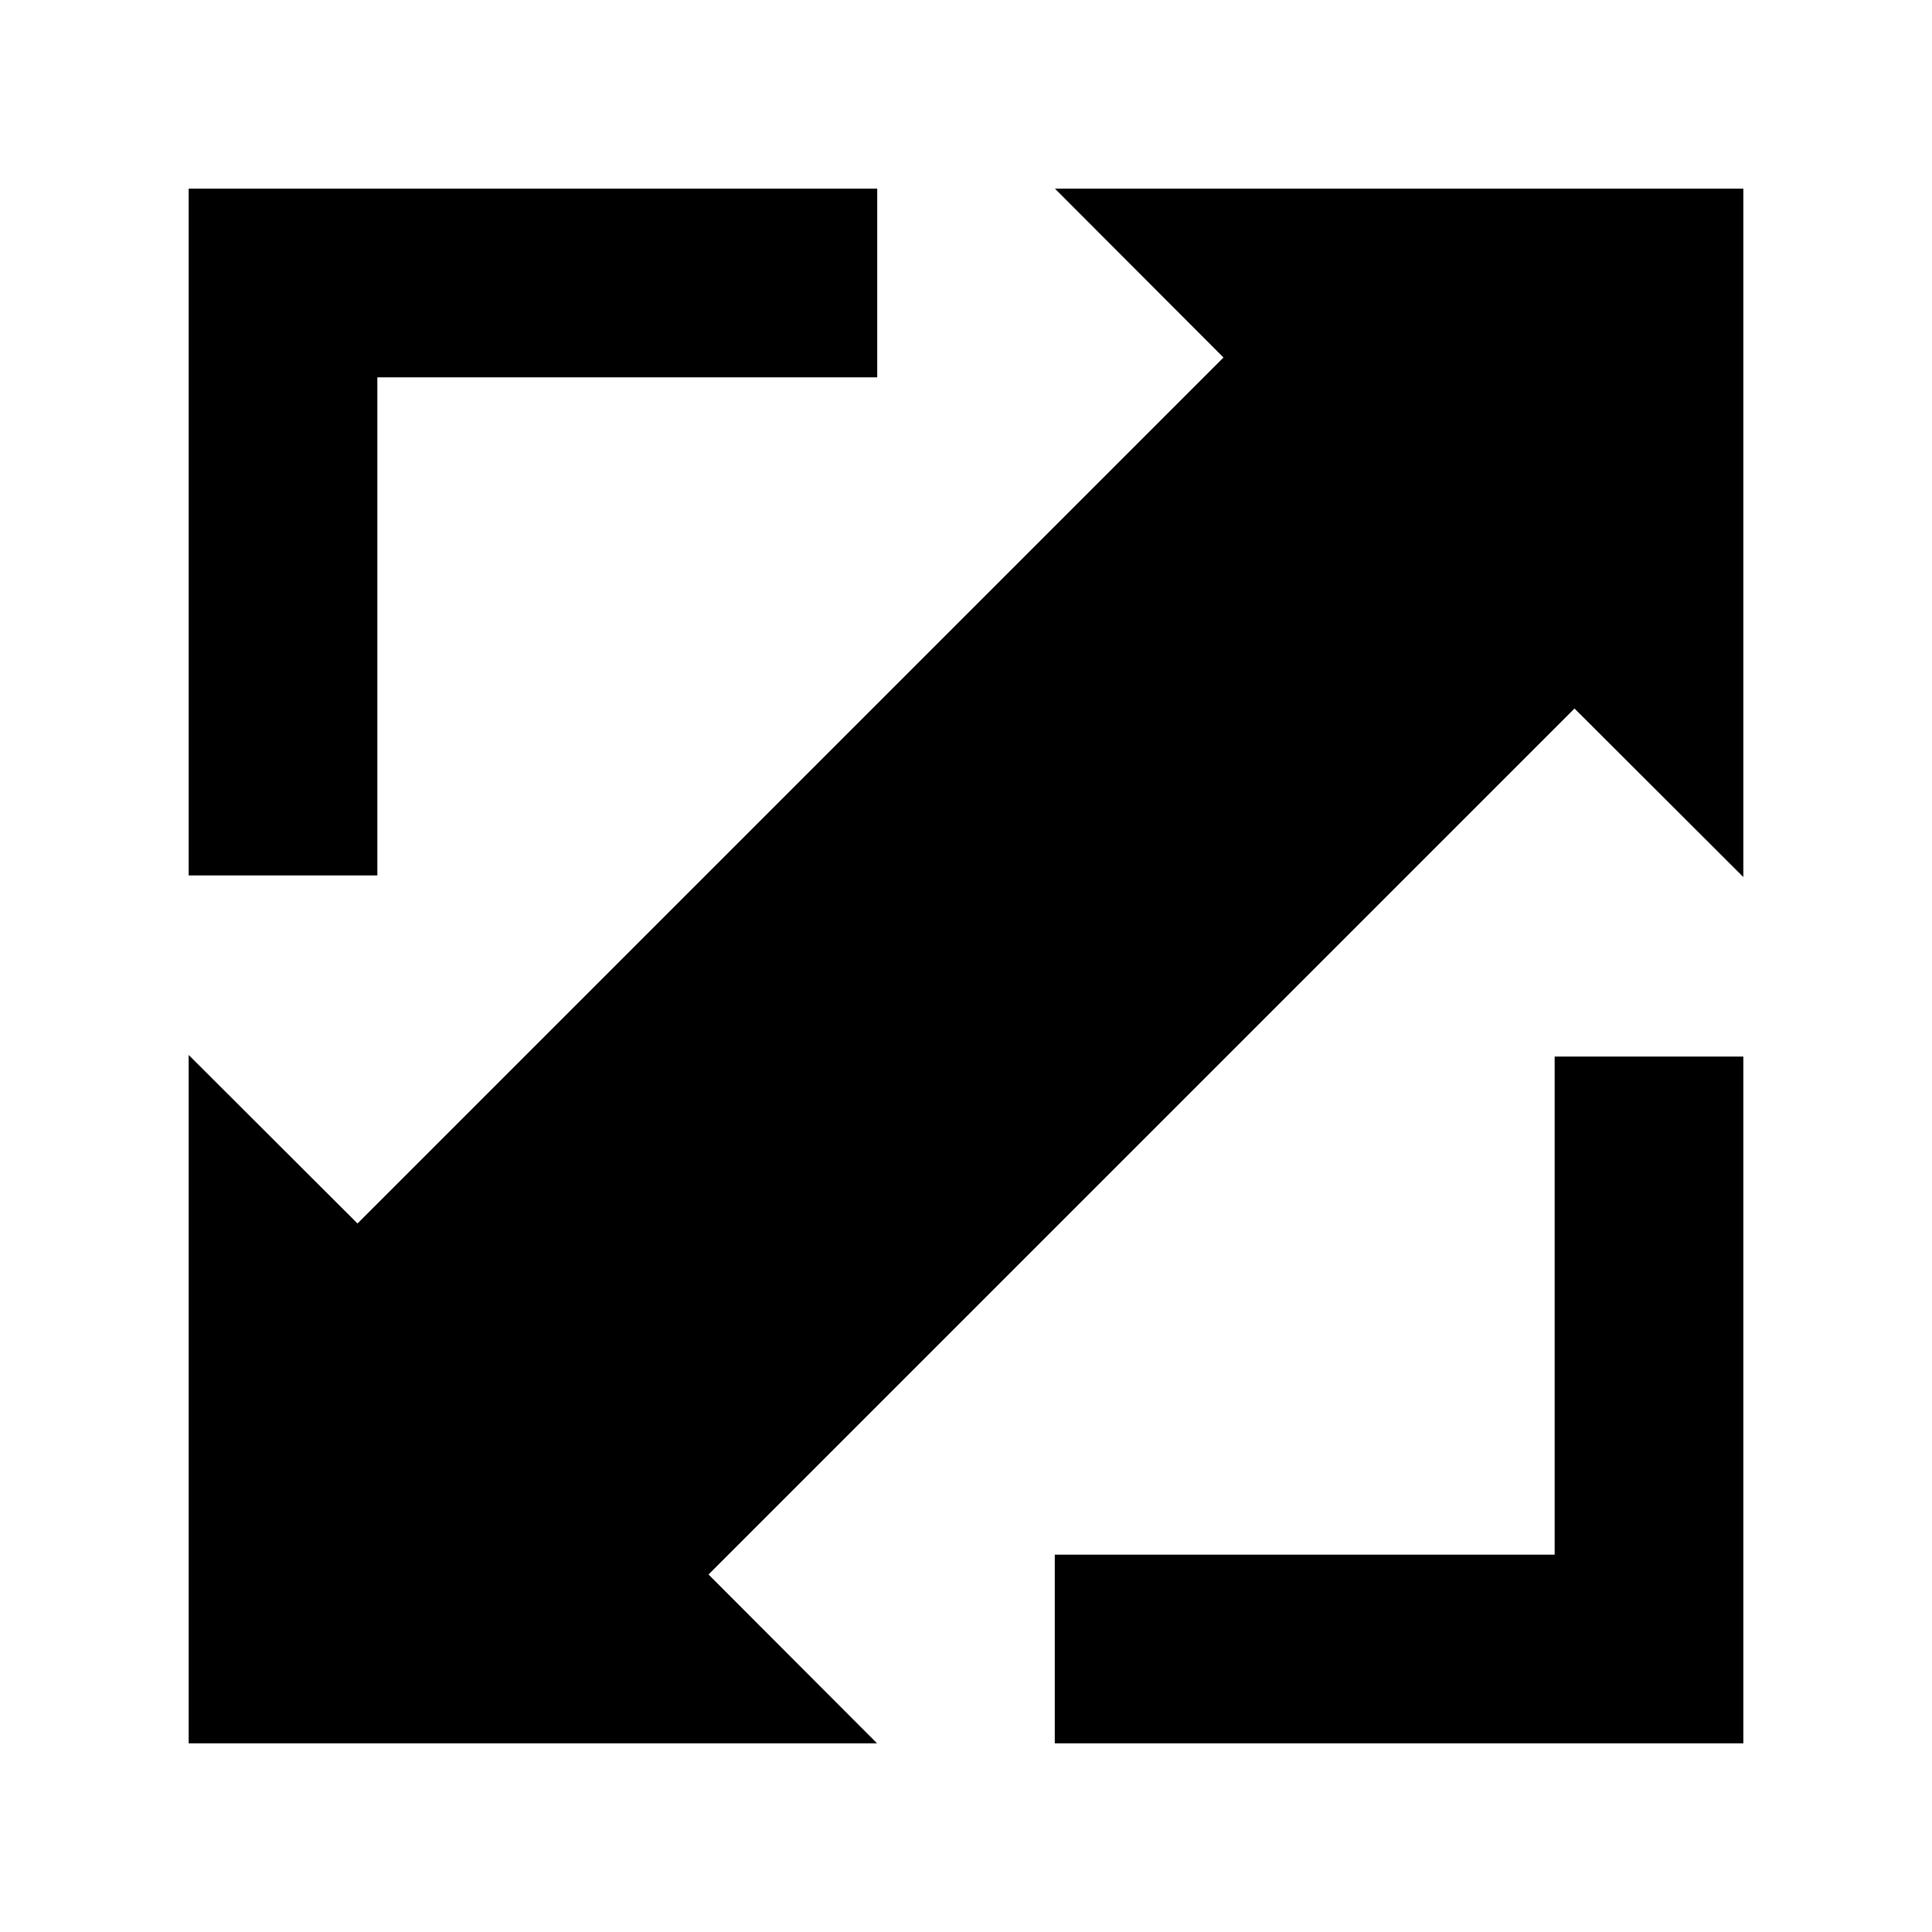
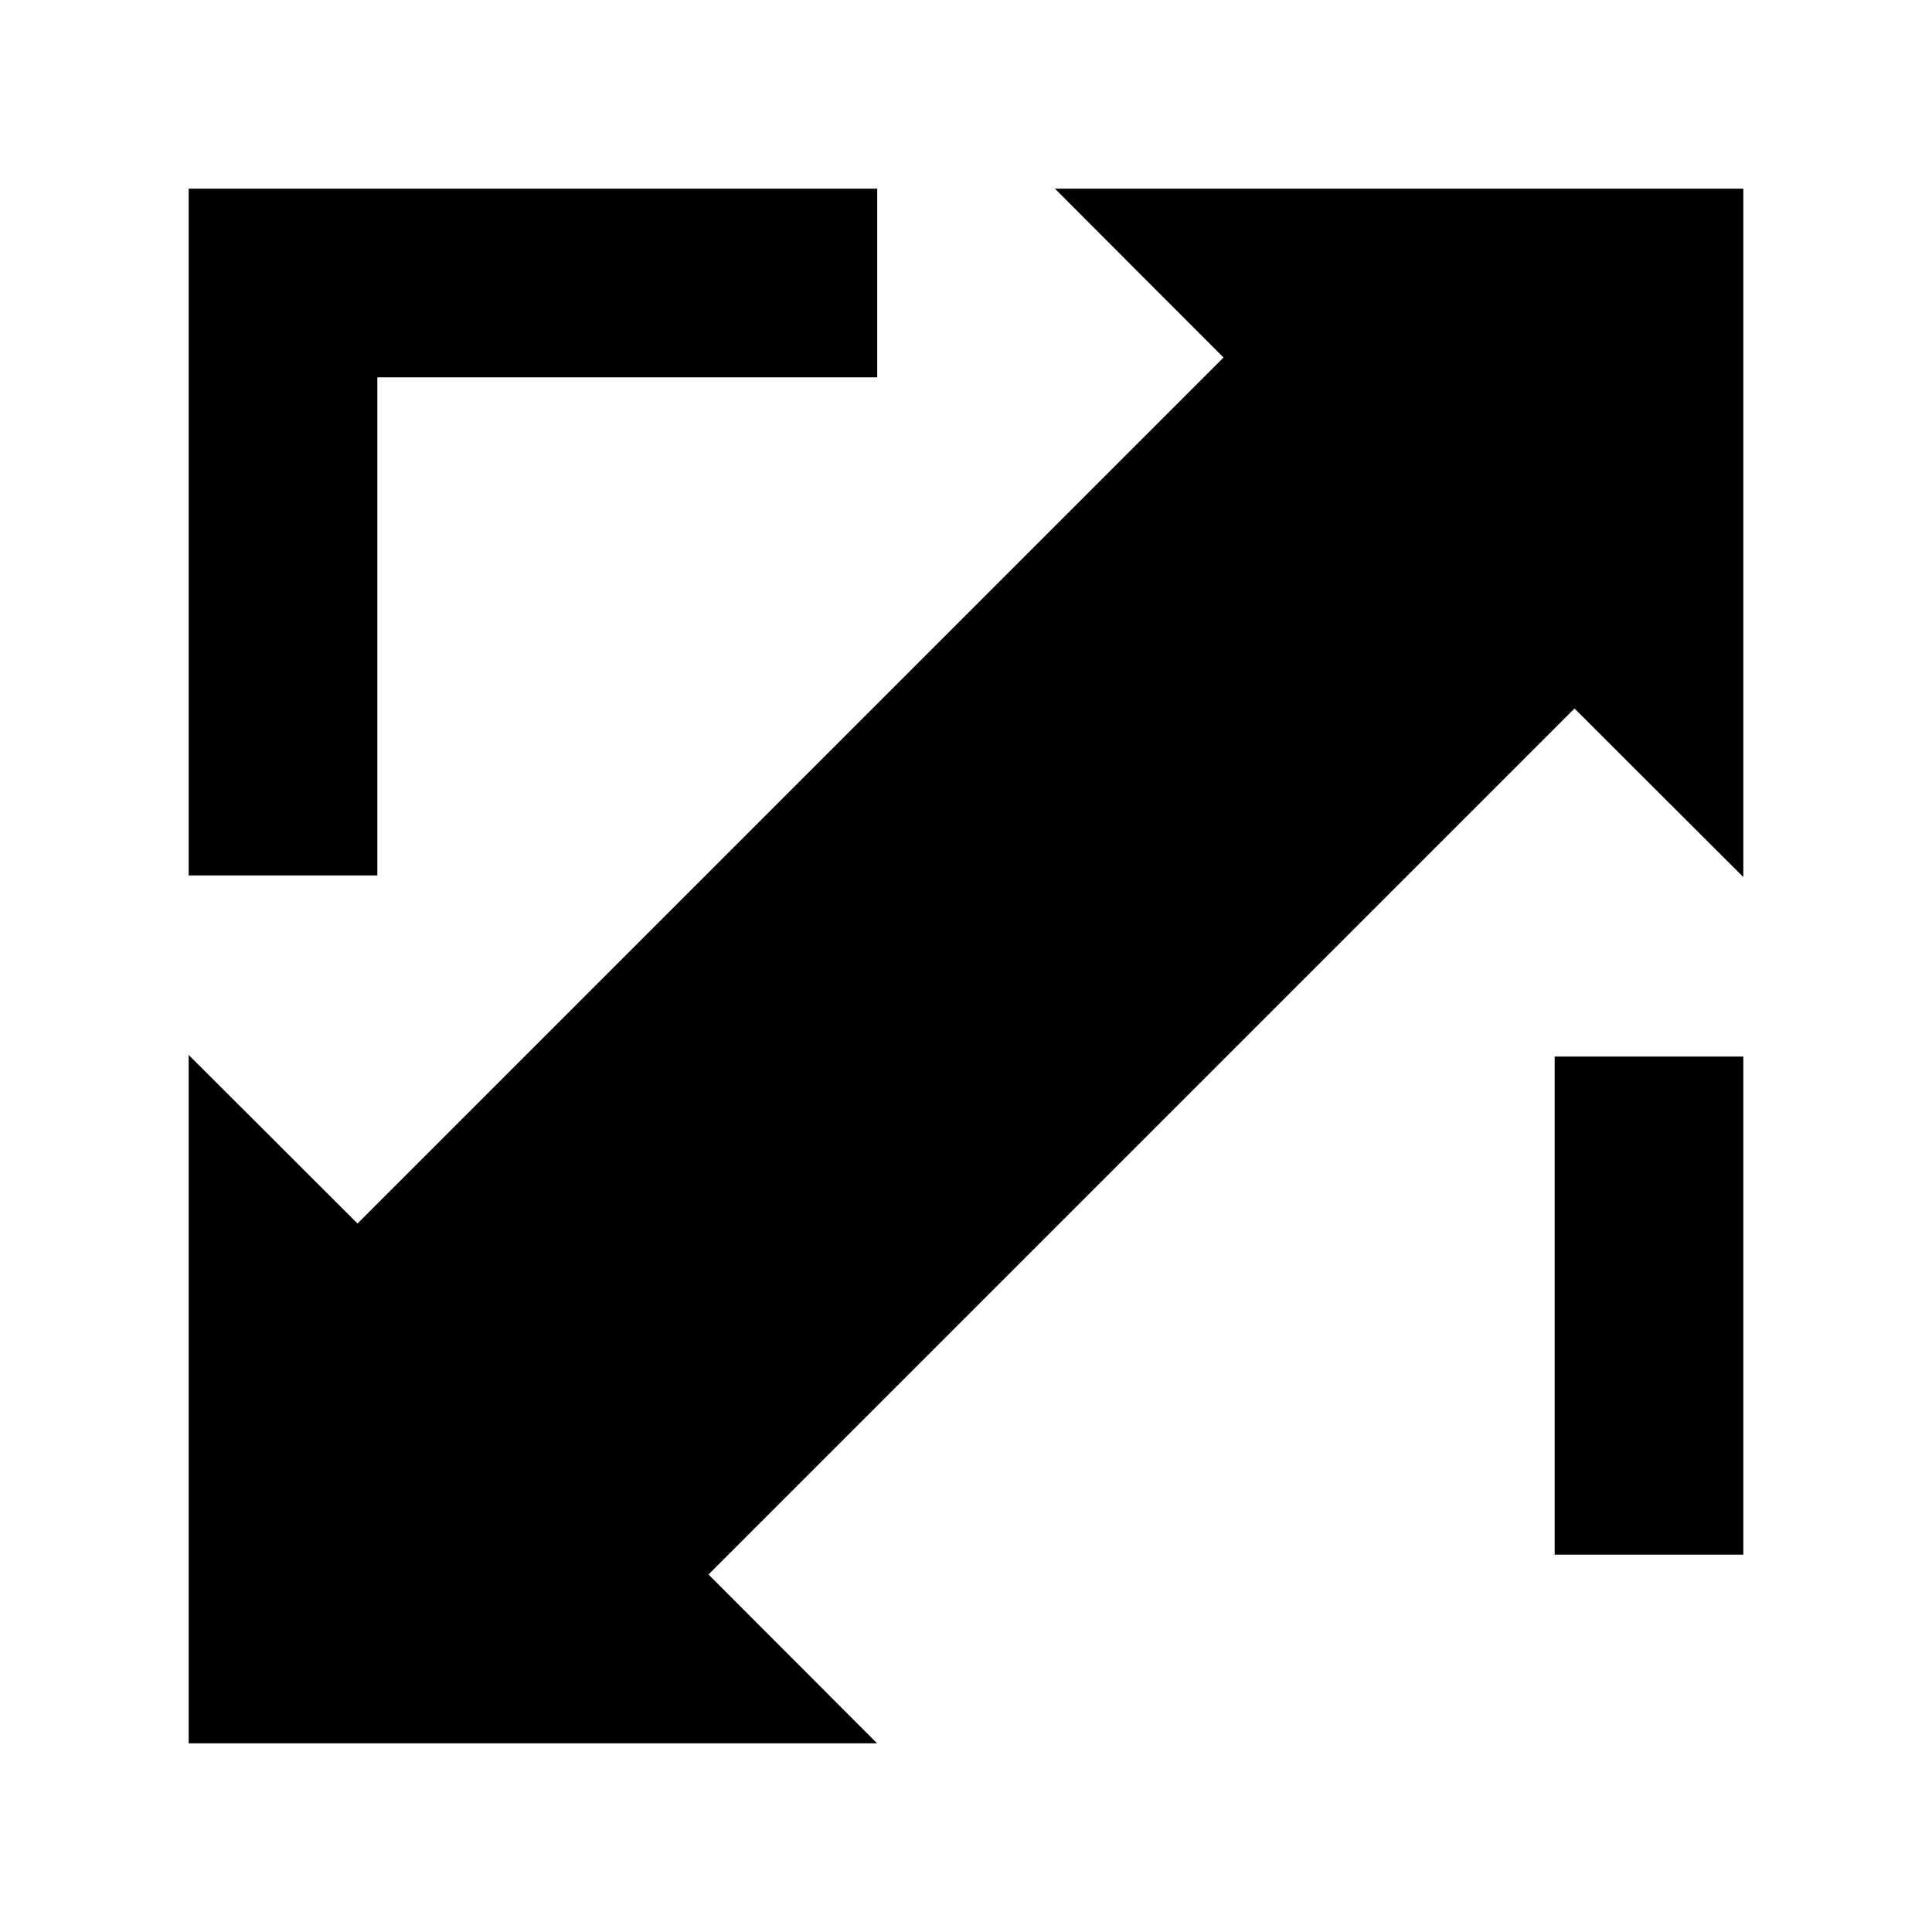
<svg xmlns="http://www.w3.org/2000/svg" version="1.1" x="0px" y="0px" width="512px" height="512px" viewBox="0 0 512 512" enable-background="new 0 0 512 512" xml:space="preserve">
-   <path id="resize-2-icon" d="M462,232.428l-44.741-44.665L187.765,417.257L232.431,462H50V279.572l44.744,44.666L324.238,94.743   L279.572,50H462V232.428z M462,280h-50v132H279.527v50H462V280z M50,50h182.473v50H100v132H50V50z" />
+   <path id="resize-2-icon" d="M462,232.428l-44.741-44.665L187.765,417.257L232.431,462H50V279.572l44.744,44.666L324.238,94.743   L279.572,50H462V232.428z M462,280h-50v132H279.527H462V280z M50,50h182.473v50H100v132H50V50z" />
</svg>